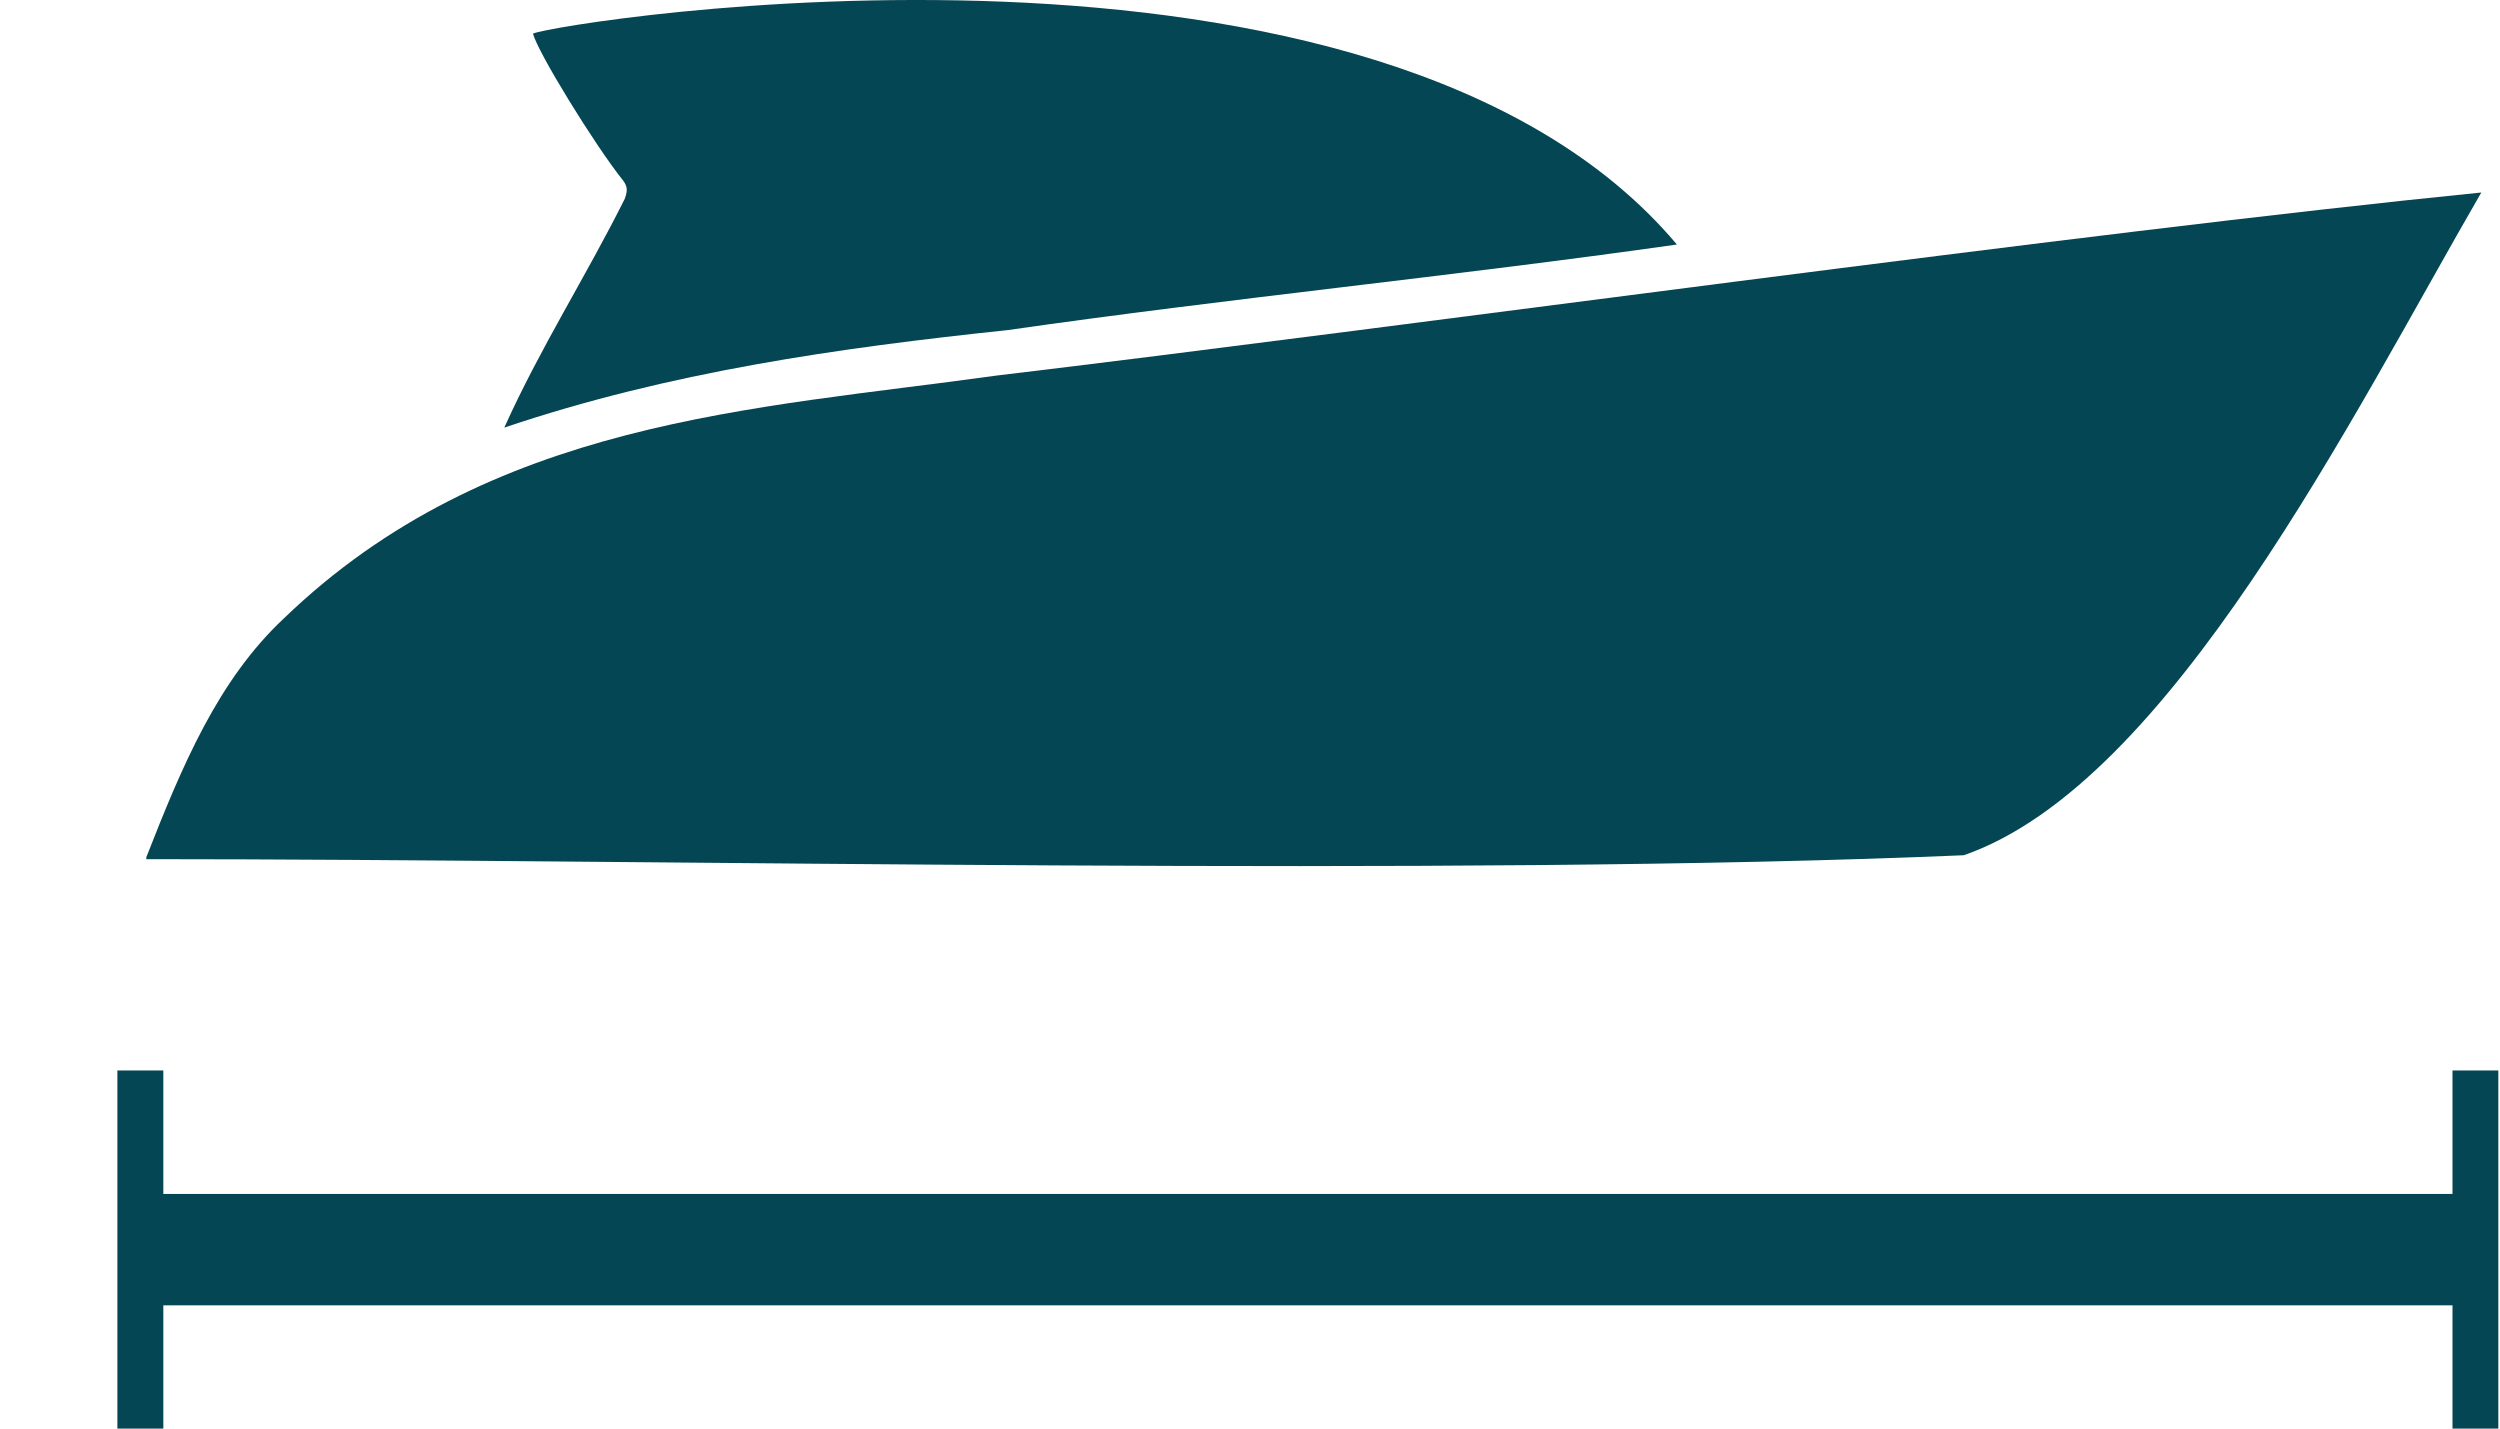
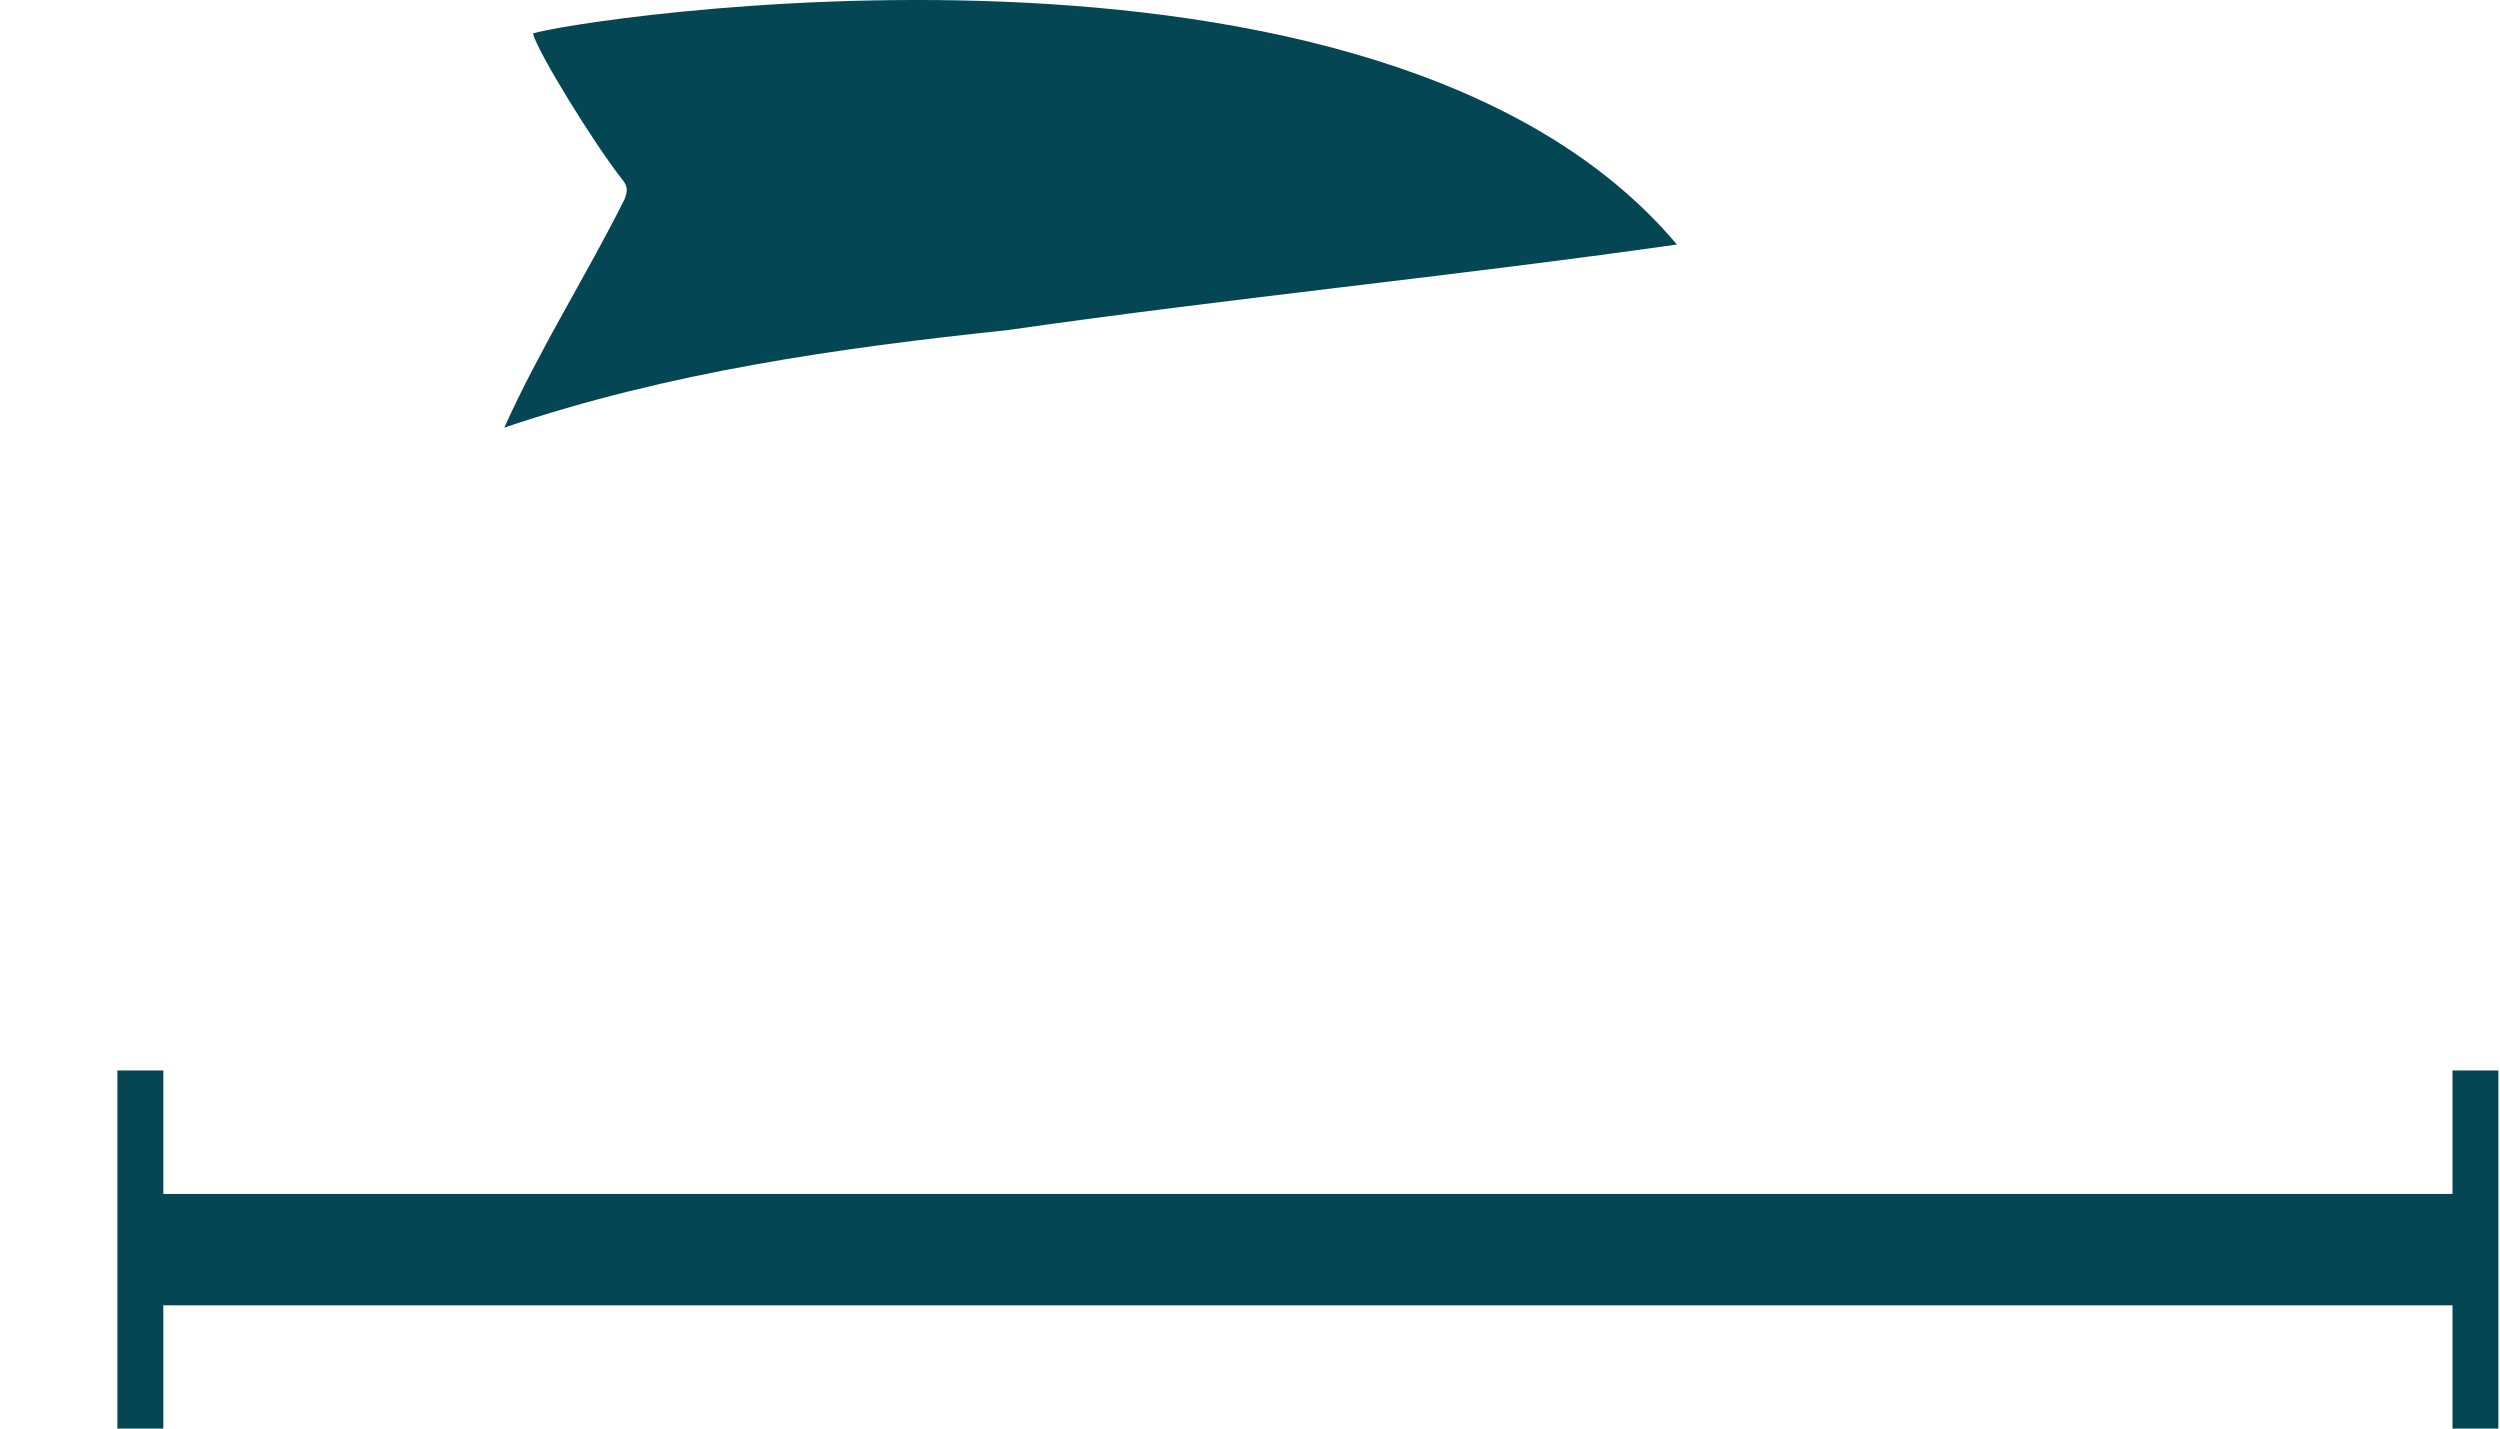
<svg xmlns="http://www.w3.org/2000/svg" width="21" height="12" viewBox="0 0 21 12" fill="none">
  <path d="M20.601 8.992V10.029H1.372V8.992H0.986V12.001H1.372V10.965H20.601V12.001H20.986V8.992H20.601Z" fill="#054654" />
-   <path d="M1.229 7.201C1.53 6.432 1.831 5.713 2.384 5.195C4.118 3.523 6.334 3.439 8.369 3.155C11.728 2.754 17.496 1.952 20.843 1.617C19.759 3.489 18.23 6.582 16.496 7.184C12.222 7.368 5.515 7.217 1.229 7.217V7.201Z" fill="#054654" />
  <path d="M4.477 0.282C4.513 0.432 4.995 1.218 5.236 1.519C5.272 1.569 5.272 1.603 5.248 1.67C4.923 2.321 4.537 2.923 4.236 3.592C5.621 3.124 7.042 2.923 8.463 2.773C10.329 2.505 12.207 2.321 14.086 2.054C11.581 -0.922 4.718 0.182 4.477 0.282Z" fill="#054654" />
</svg>